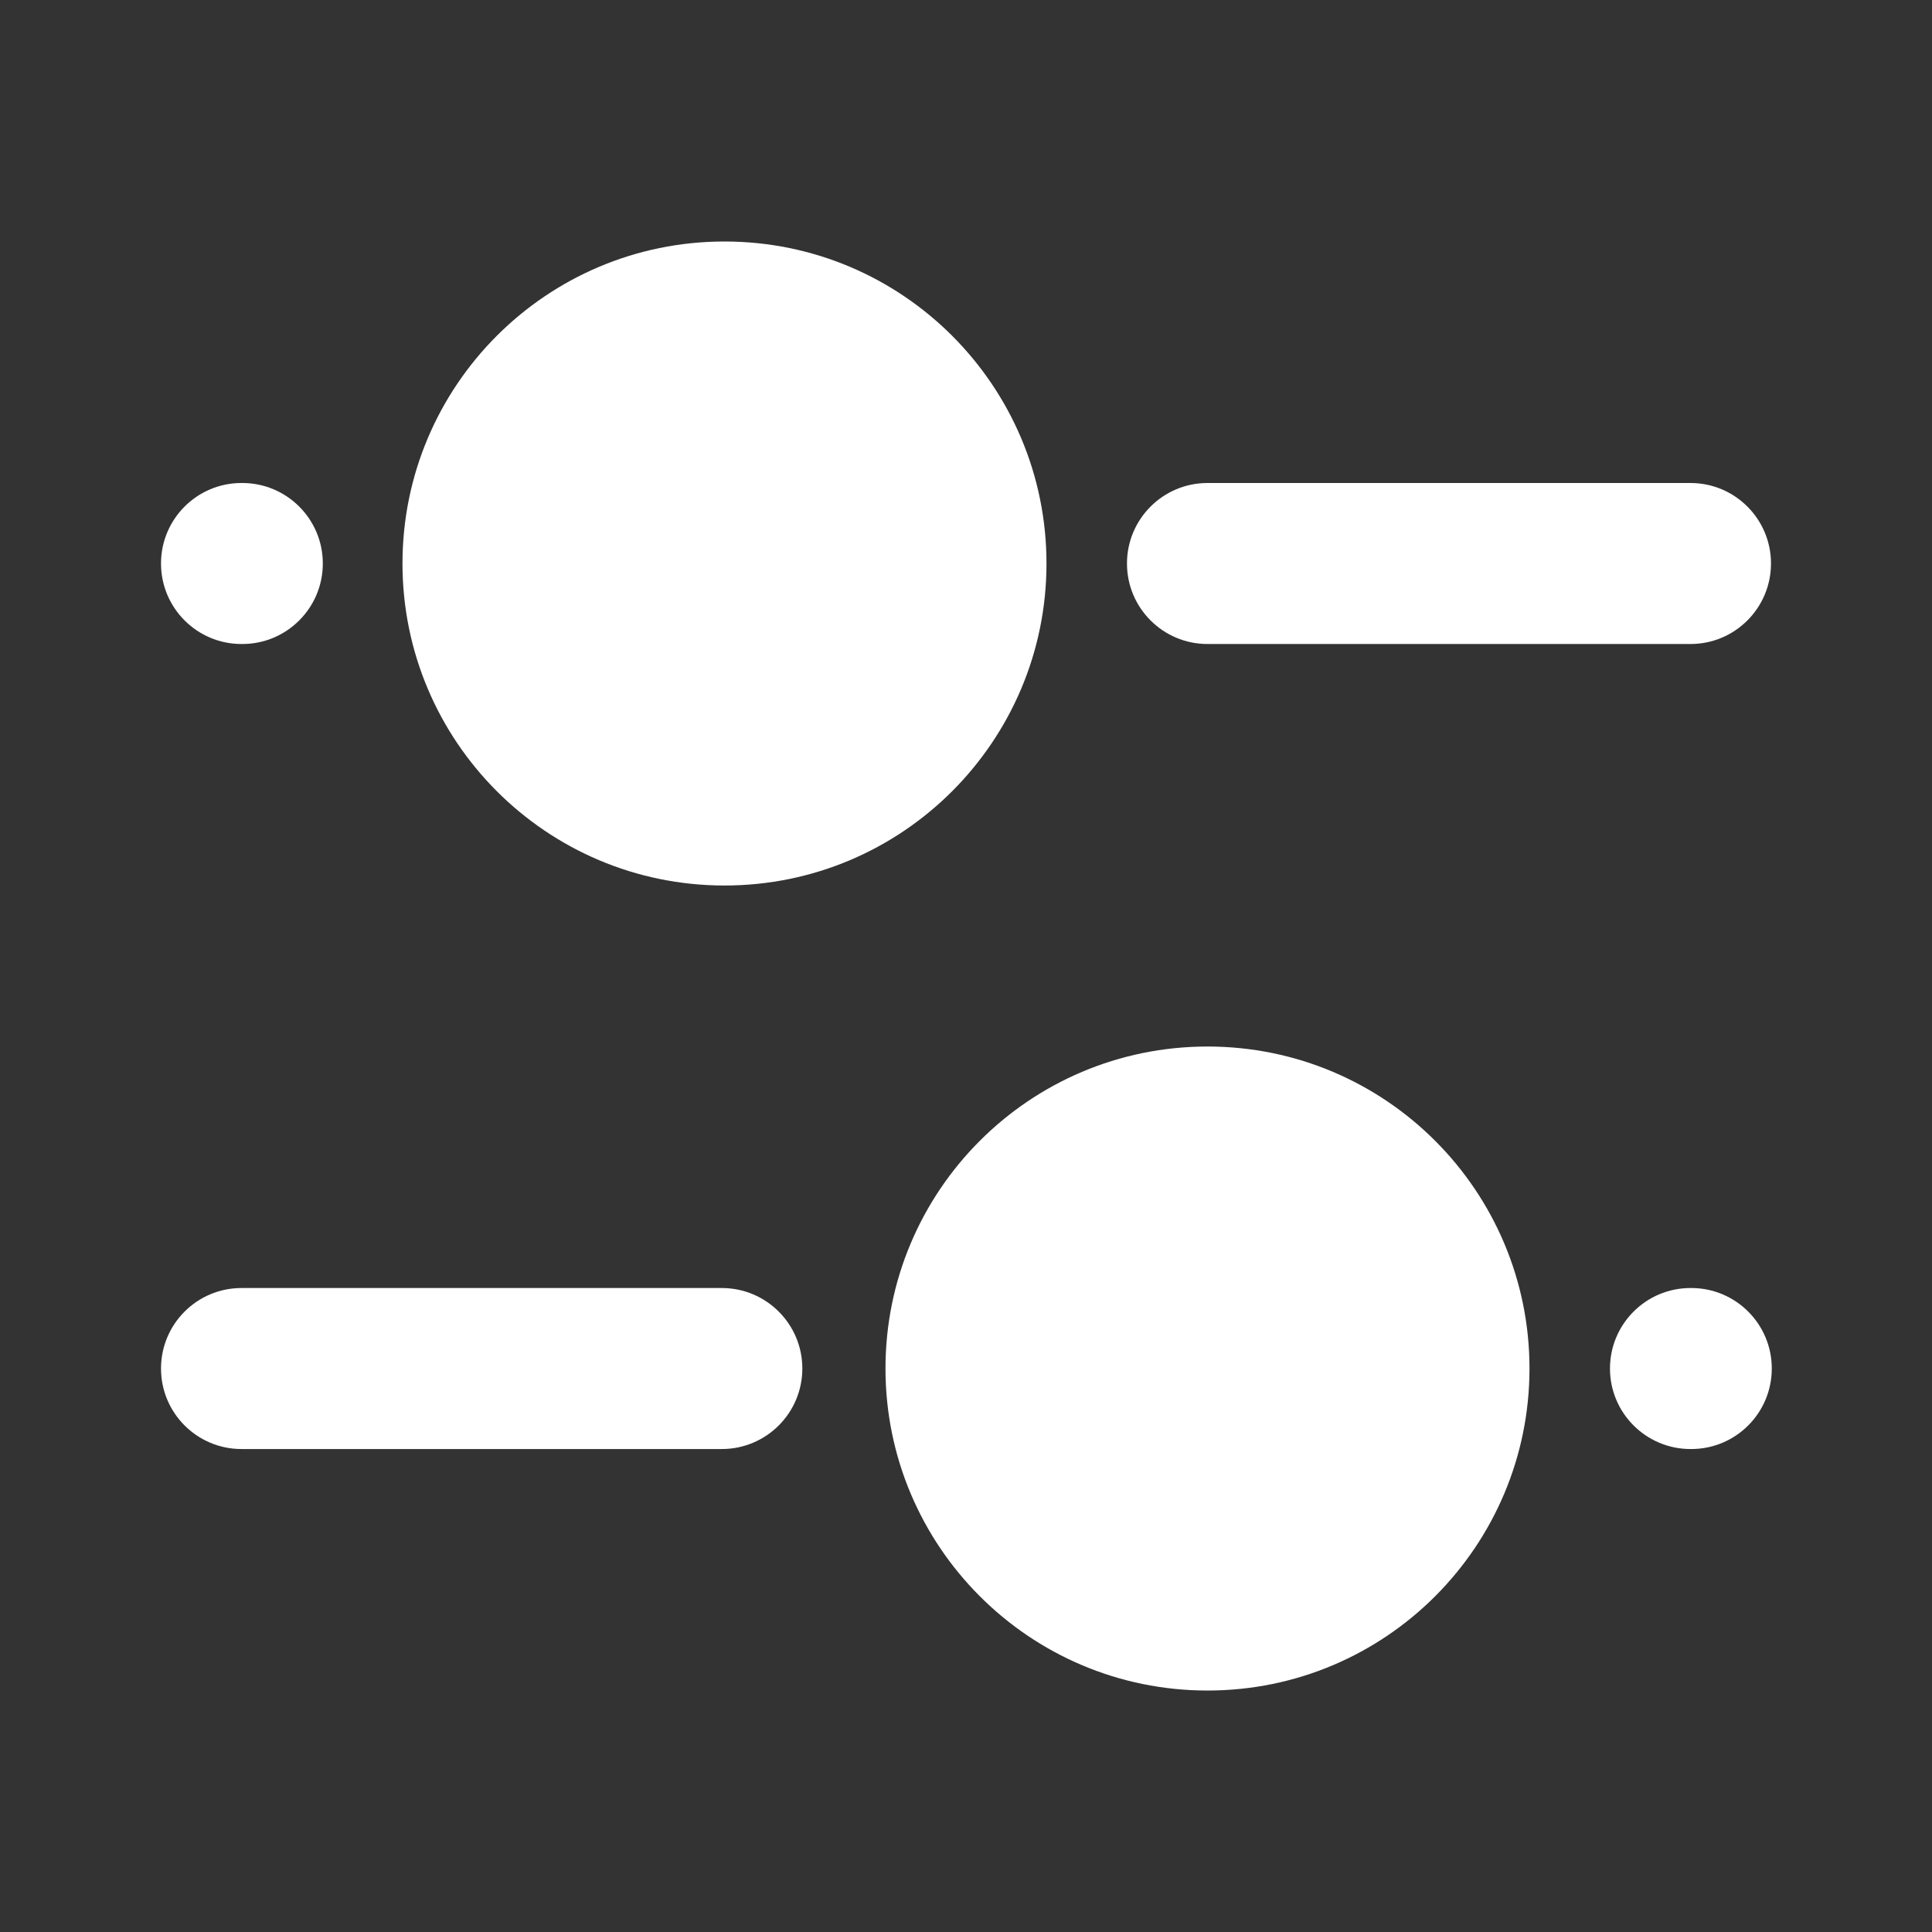
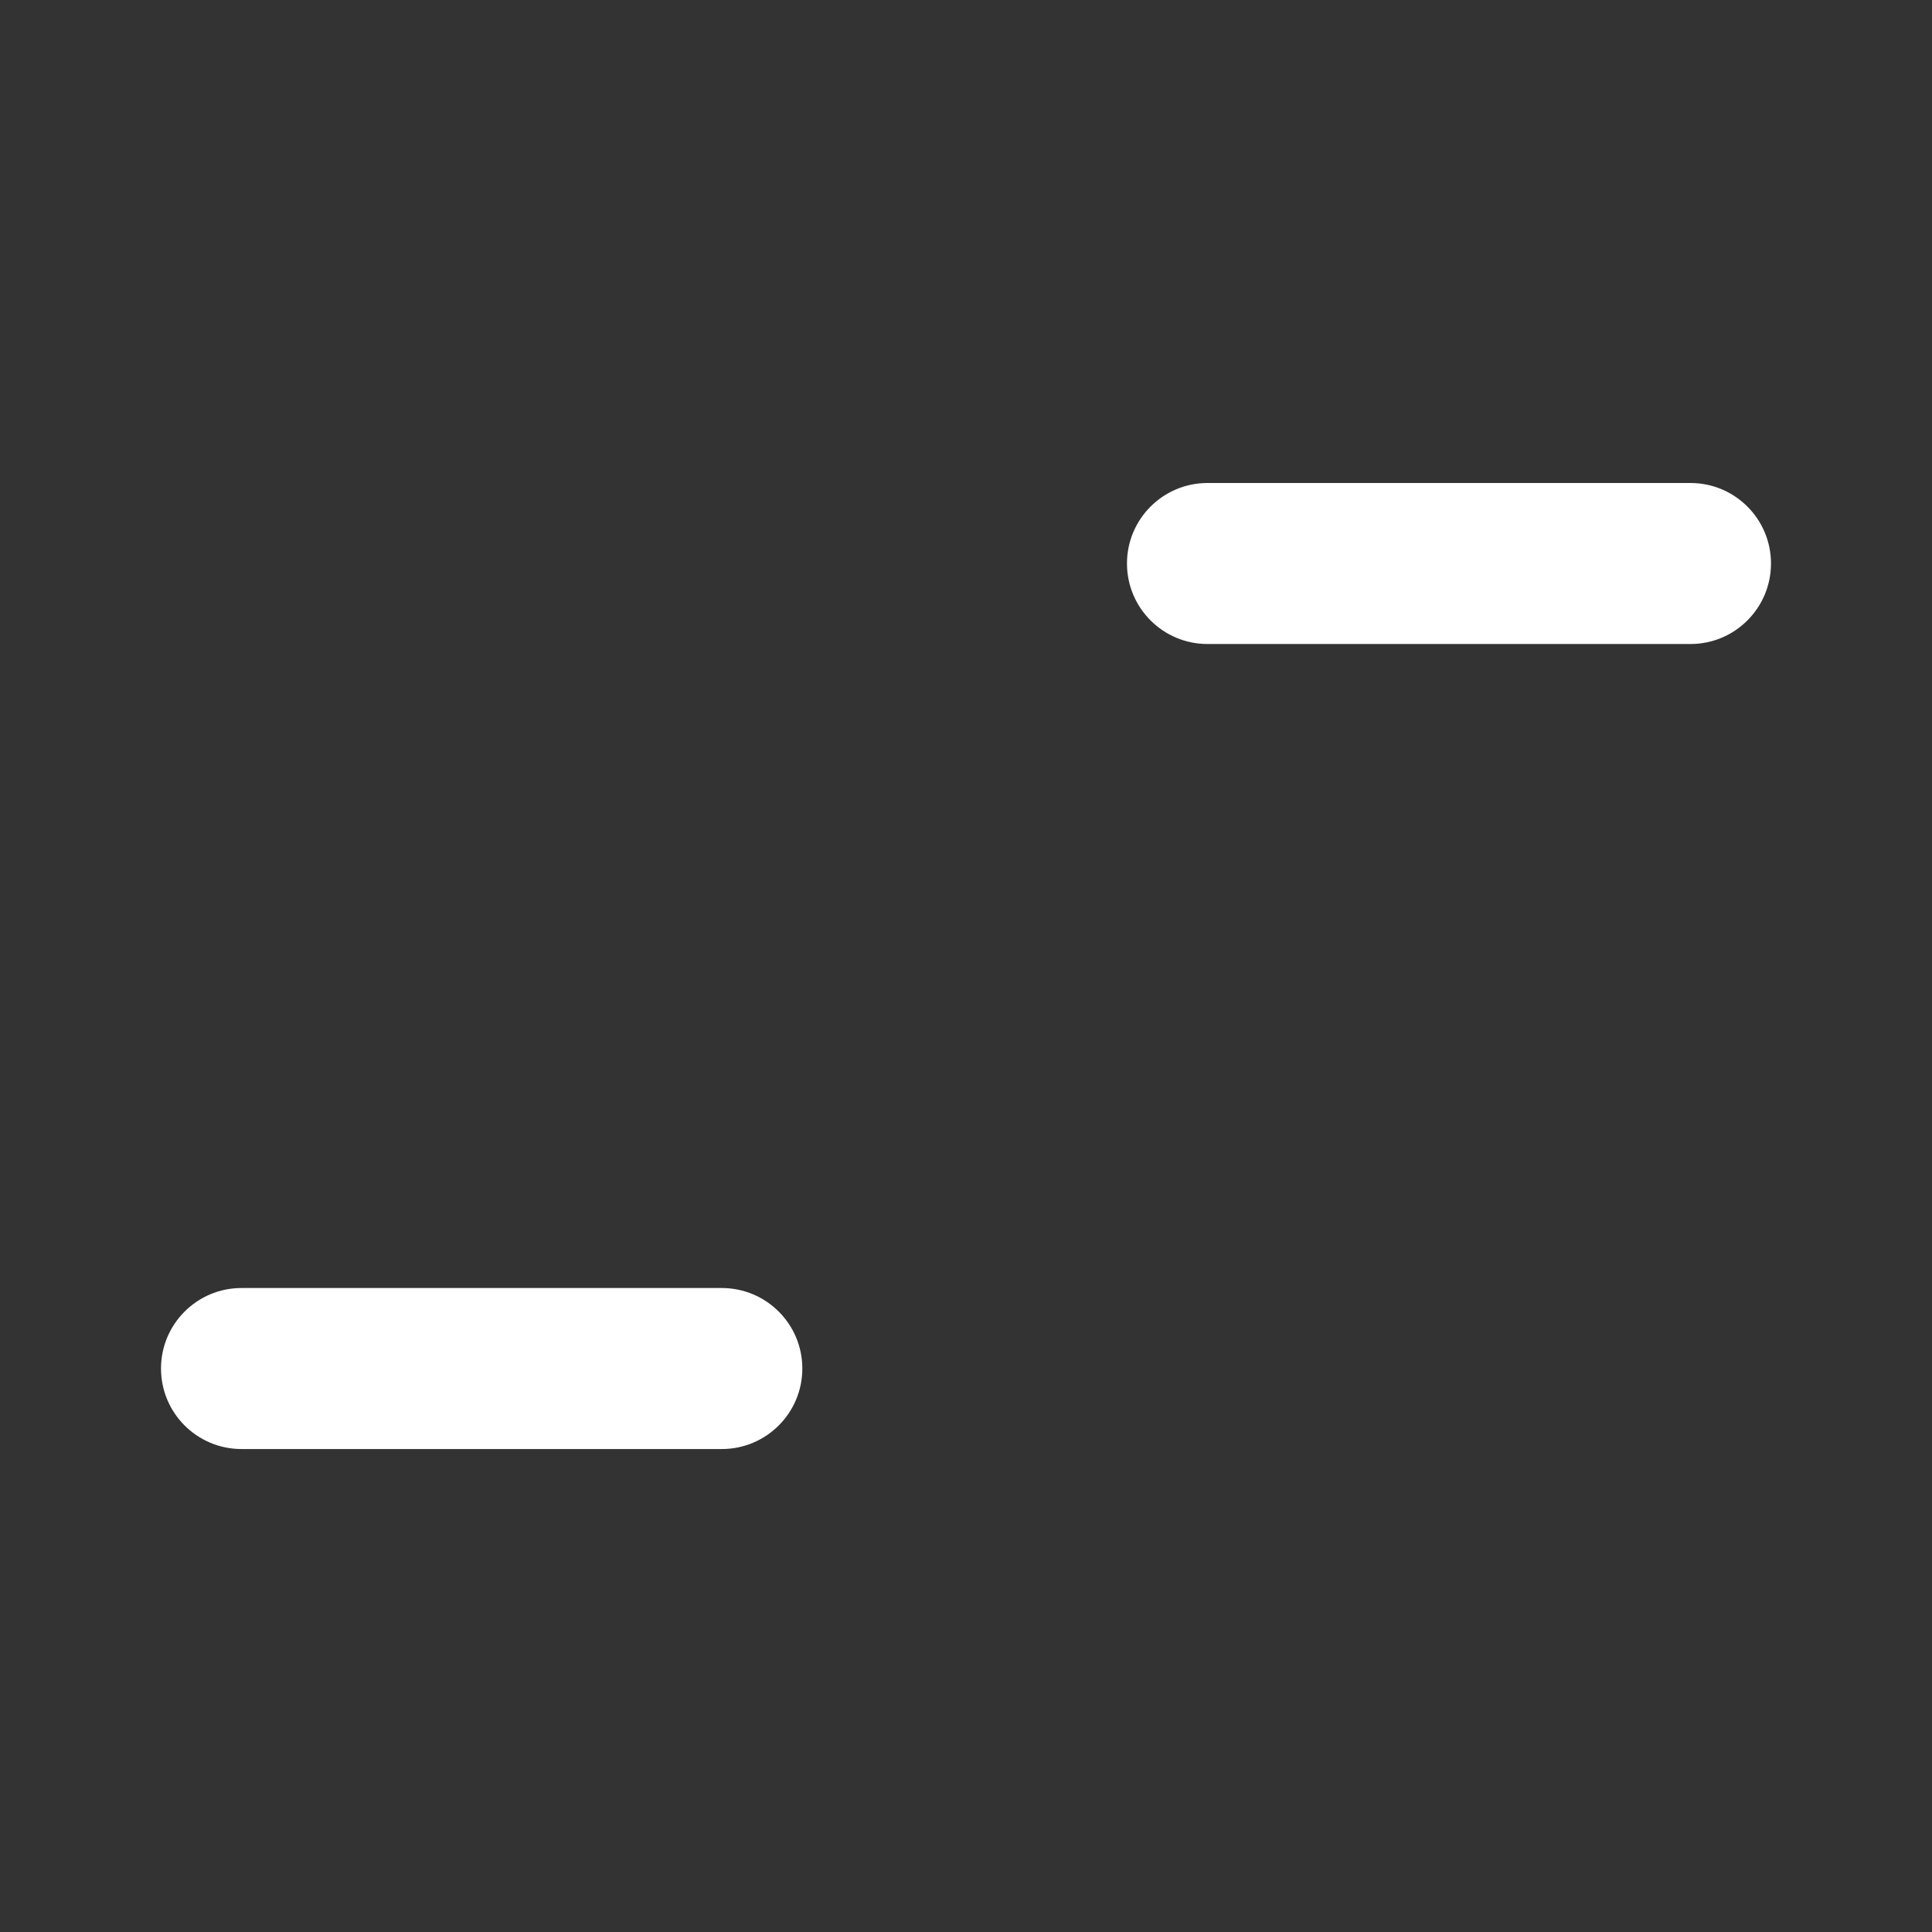
<svg xmlns="http://www.w3.org/2000/svg" width="56" height="56" viewBox="0 0 56 56" fill="none">
  <rect x="0" y="0" width="56" height="56" fill="#333333" stroke="none" />
-   <path fill-rule="evenodd" clip-rule="evenodd" d="M7 37.334L20.922 37.334C22.211 37.334 23.256 38.379 23.256 39.667C23.256 40.956 22.211 42.001 20.922 42.001L7 42.001C5.711 42.001 4.667 40.956 4.667 39.667C4.667 38.379 5.711 37.334 7 37.334Z" fill="white" />
+   <path fill-rule="evenodd" clip-rule="evenodd" d="M7 37.334L20.922 37.334C22.211 37.334 23.256 38.379 23.256 39.667C23.256 40.956 22.211 42.001 20.922 42.001L7 42.001C5.711 42.001 4.667 40.956 4.667 39.667C4.667 38.379 5.711 37.334 7 37.334" fill="white" />
  <path fill-rule="evenodd" clip-rule="evenodd" d="M32.666 16.333C32.666 15.045 33.711 14 35 14H49C50.288 14 51.333 15.045 51.333 16.333C51.333 17.622 50.288 18.667 49 18.667H35C33.711 18.667 32.666 17.622 32.666 16.333Z" fill="white" />
-   <path fill-rule="evenodd" clip-rule="evenodd" d="M4.667 16.333C4.667 15.045 5.711 14 7 14H7.023C8.312 14 9.357 15.045 9.357 16.333C9.357 17.622 8.312 18.667 7.023 18.667H7C5.711 18.667 4.667 17.622 4.667 16.333Z" fill="white" />
-   <path fill-rule="evenodd" clip-rule="evenodd" d="M46.666 39.667C46.666 38.379 47.711 37.334 49 37.334H49.023C50.312 37.334 51.356 38.379 51.356 39.667C51.356 40.956 50.312 42.001 49.023 42.001H49C47.711 42.001 46.666 40.956 46.666 39.667Z" fill="white" />
-   <path fill-rule="evenodd" clip-rule="evenodd" d="M35 30.334C29.833 30.334 25.666 34.525 25.666 39.667C25.666 44.81 29.833 49.001 35 49.001C40.167 49.001 44.333 44.81 44.333 39.667C44.333 34.525 40.167 30.334 35 30.334Z" fill="white" />
-   <path fill-rule="evenodd" clip-rule="evenodd" d="M21 7C15.833 7 11.666 11.191 11.666 16.333C11.666 21.476 15.833 25.667 21 25.667C26.167 25.667 30.333 21.476 30.333 16.333C30.333 11.191 26.167 7 21 7Z" fill="white" />
</svg>